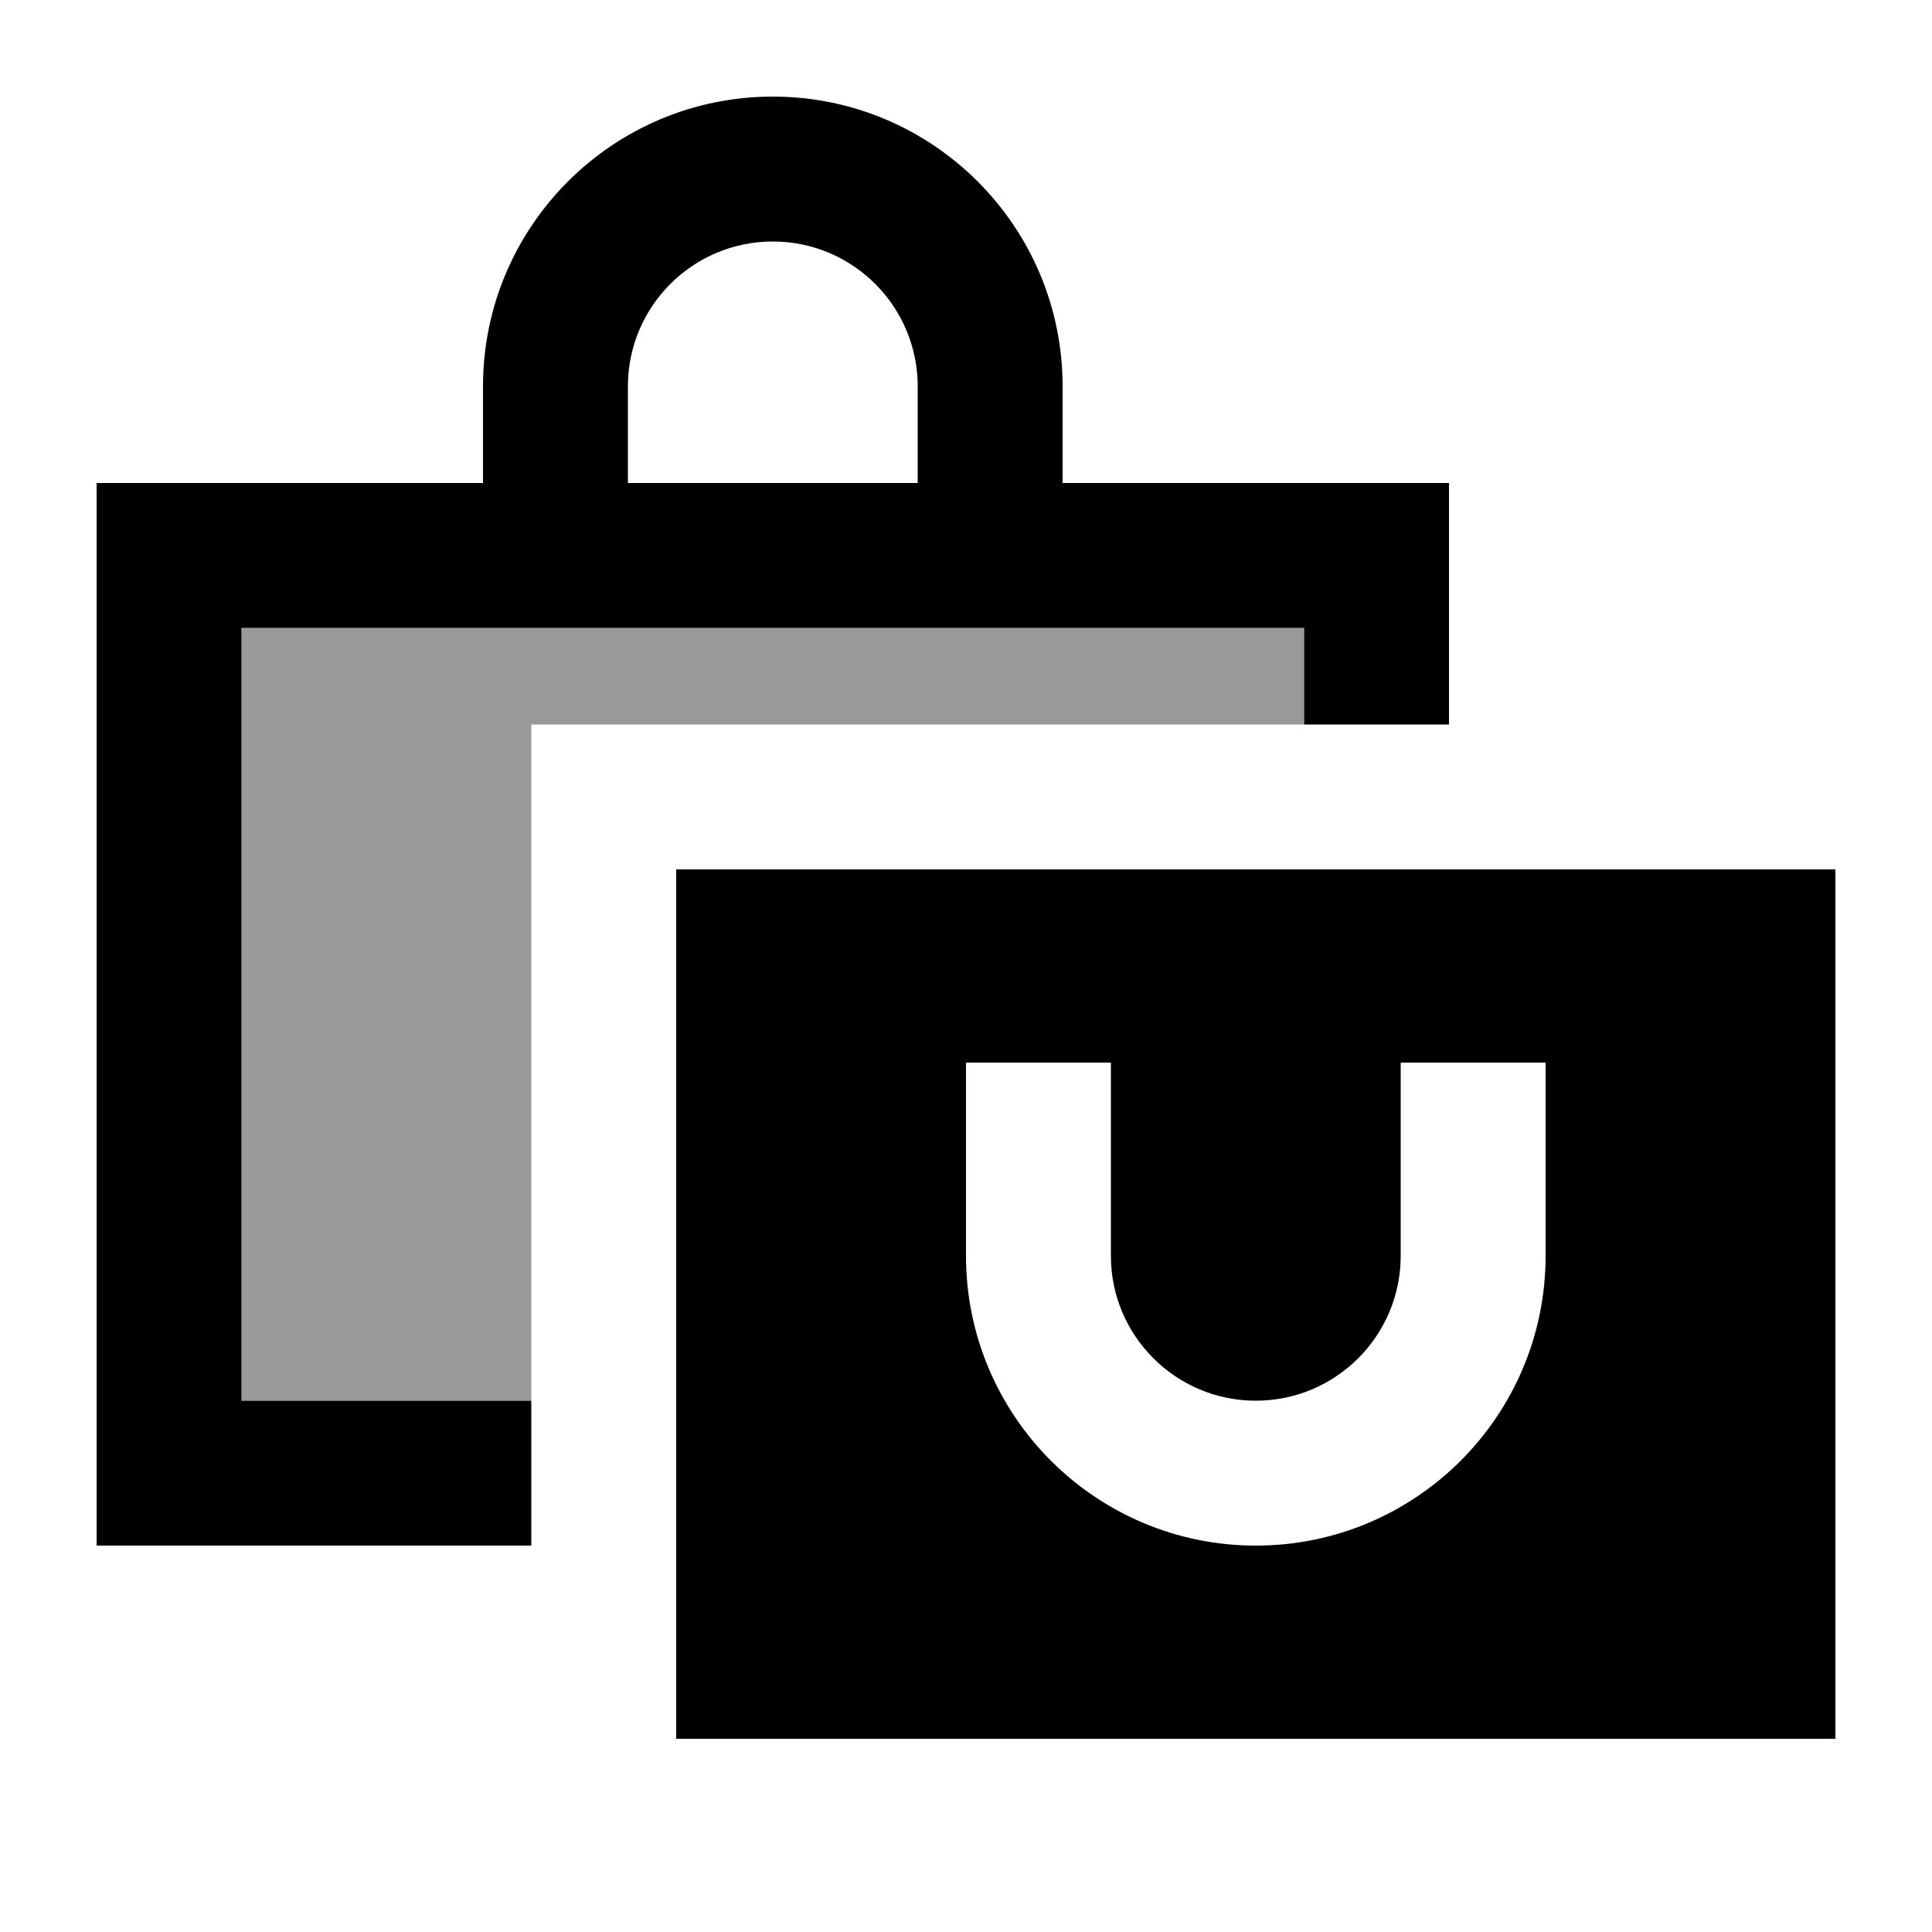
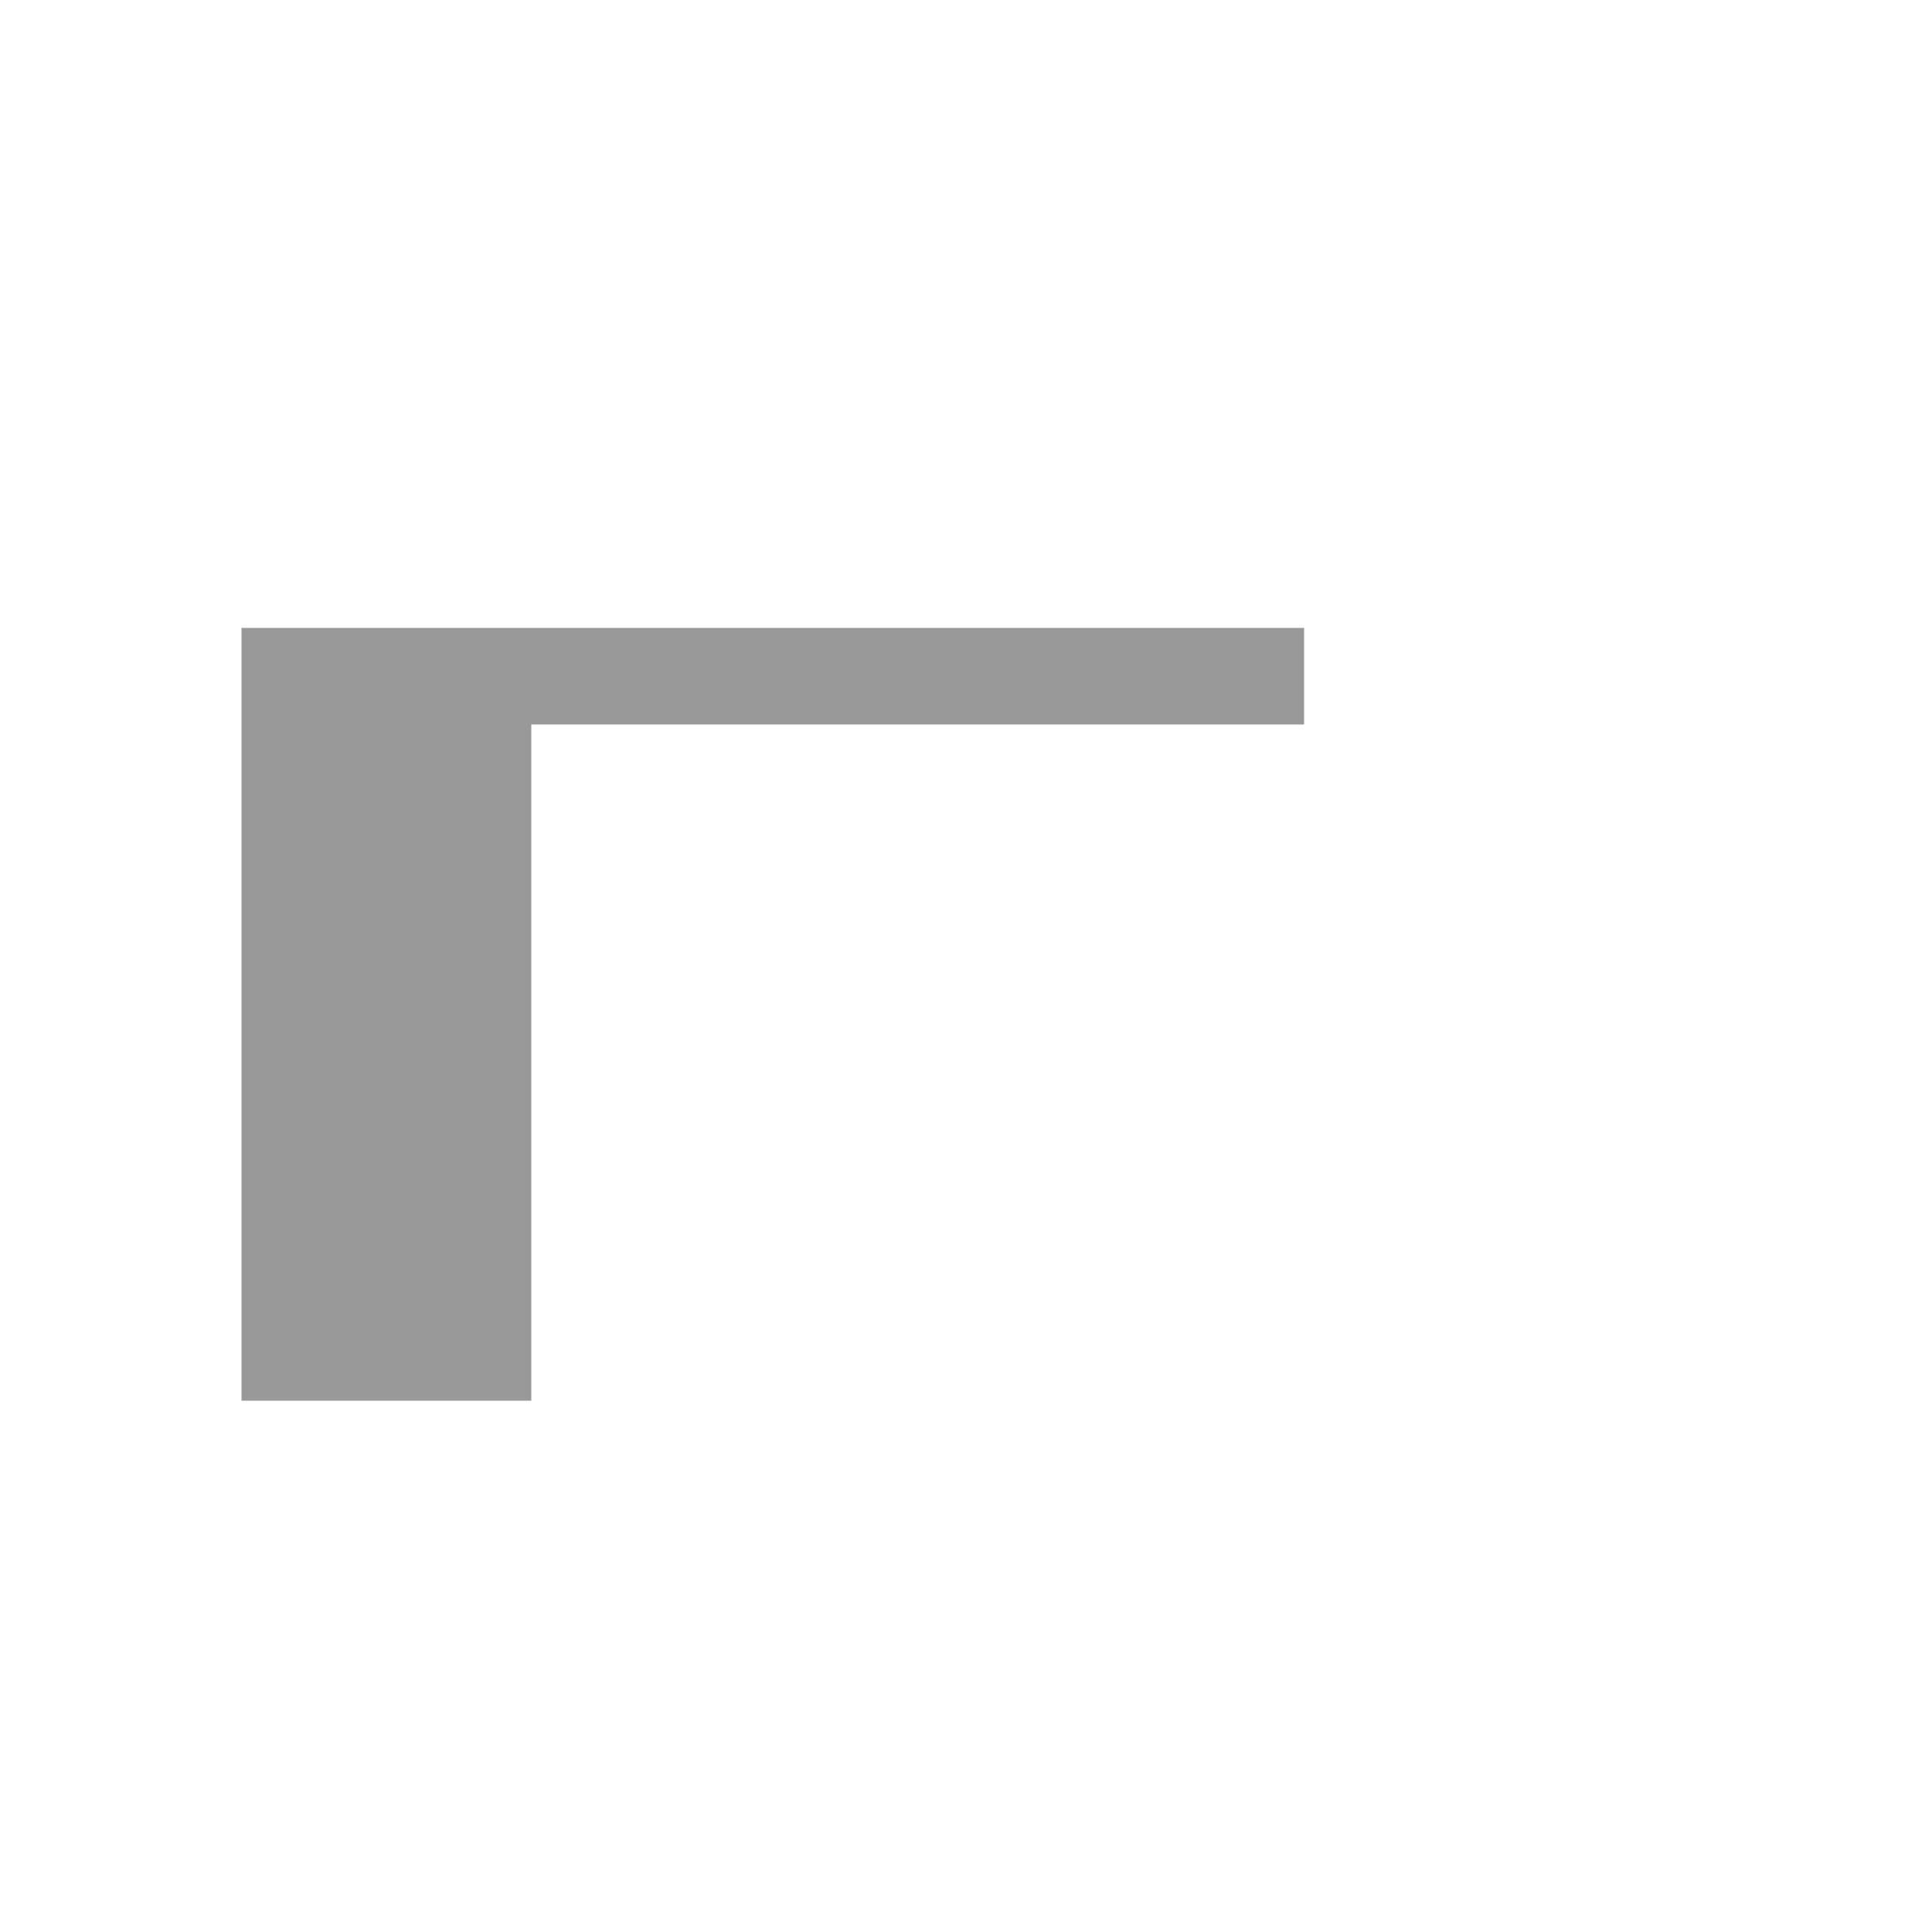
<svg xmlns="http://www.w3.org/2000/svg" viewBox="0 0 640 640">
  <path opacity=".4" fill="currentColor" d="M80 208L432 208L432 240L176 240L176 464L80 464L80 208z" />
-   <path fill="currentColor" d="M208 128L208 160L304 160L304 128C304 101.5 282.5 80 256 80C229.5 80 208 101.5 208 128zM160 160L160 128C160 75 203 32 256 32C309 32 352 75 352 128L352 160L480 160L480 240L432 240L432 208L80 208L80 464L176 464L176 512L32 512L32 160L160 160zM608 288L608 576L224 576L224 288L608 288zM368 376L368 352L320 352L320 416C320 469 363 512 416 512C469 512 512 469 512 416L512 352L464 352L464 416C464 442.5 442.5 464 416 464C389.5 464 368 442.5 368 416L368 376z" />
</svg>